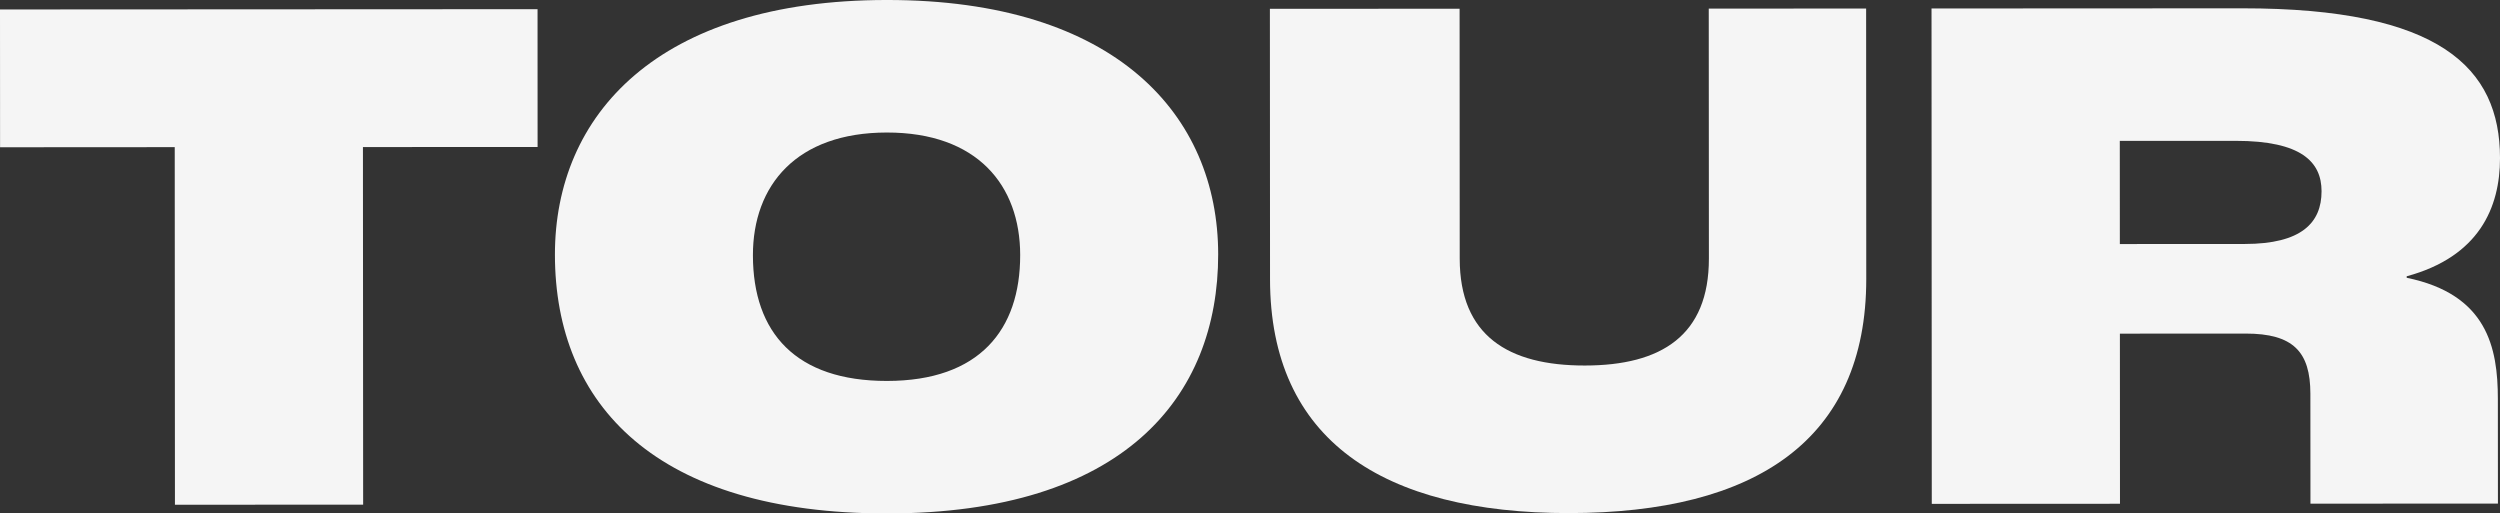
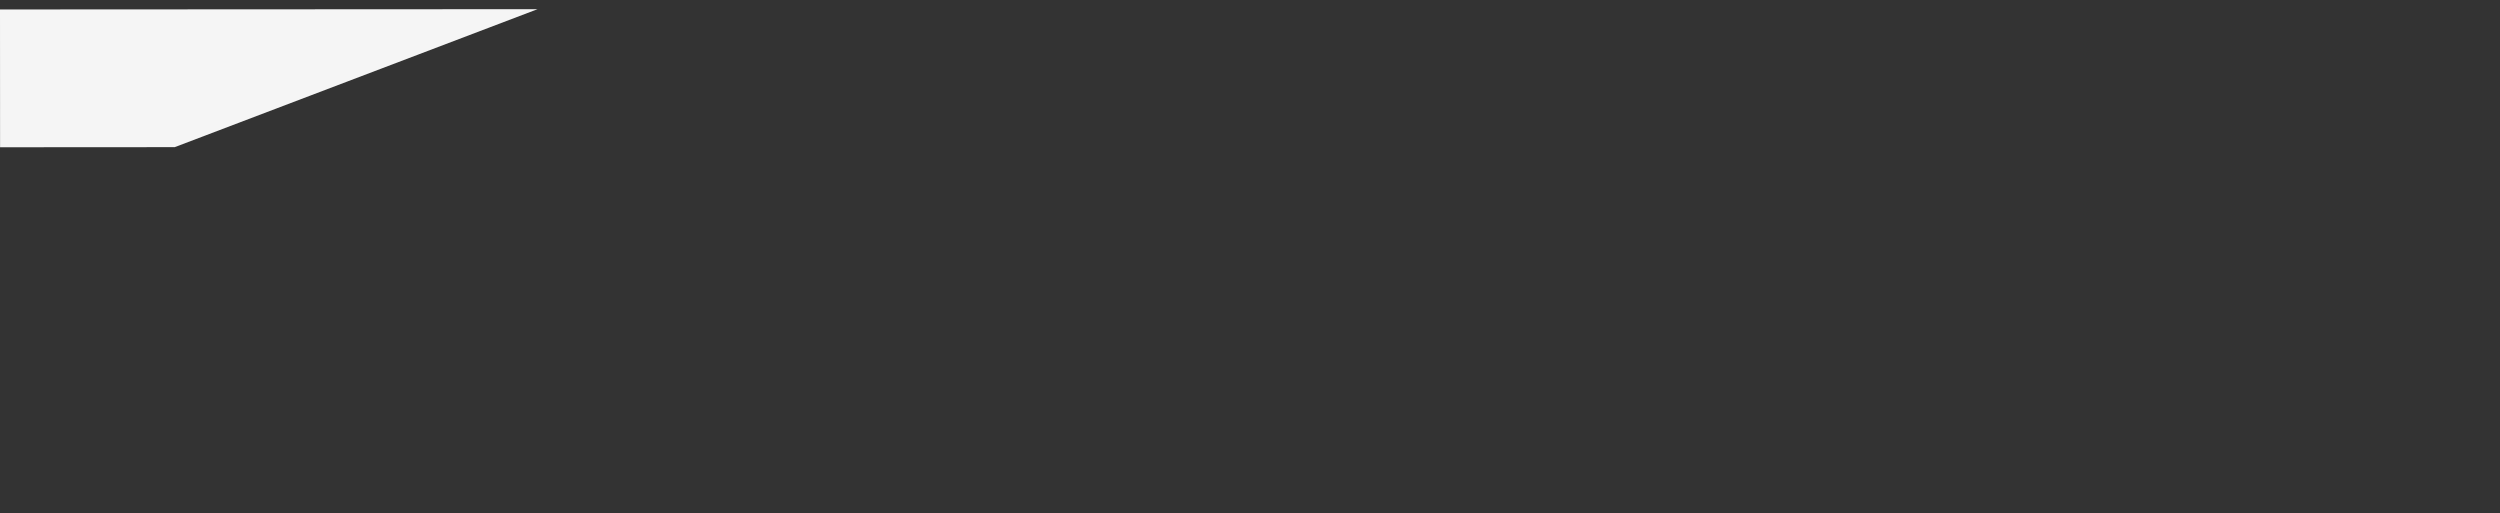
<svg xmlns="http://www.w3.org/2000/svg" width="1199" height="246.244" viewBox="0 0 1199 246.244">
  <rect x="0" y="0" width="1199" height="246.244" fill="#333333" stroke="none" />
  <defs>
    <clipPath id="a">
-       <rect width="1199" height="246.244" fill="#f5f5f5" />
-     </clipPath>
+       </clipPath>
  </defs>
-   <path d="M0,.534.033,66.622,83.8,66.567l.1,171.5,90.264-.044-.1-171.5,83.766-.044L257.807.4Z" transform="translate(0 4.005)" fill="#f5f5f5" />
+   <path d="M0,.534.033,66.622,83.8,66.567L257.807.4Z" transform="translate(0 4.005)" fill="#f5f5f5" />
  <g transform="translate(0 0)">
    <g clip-path="url(#a)">
-       <path d="M24.328,122.132C24.3,55.333,73.371.055,183.491,0c109.77-.055,158.9,55.169,158.933,121.968.033,68.6-45.433,124.221-158.8,124.287C73.13,246.3,24.35,194.334,24.328,122.132m223.139.241c-.022-33.574-20.621-58.845-63.943-58.812-43.333.011-64.26,25.3-64.238,58.878.022,37.2,20.611,60.289,64.3,60.267,44.415-.033,63.9-24.582,63.877-60.333" transform="translate(241.815 -0.003)" fill="#f5f5f5" />
-       <path d="M55.738,130.142,55.672.516,146.658.472l.055,119.878c.022,36.834,23.138,51.264,59.972,51.242,36.812-.011,59.556-14.473,59.534-51.308L266.153.418,341.627.374,341.693,130c.044,77.268-53.014,112.319-142.556,112.362-89.181.044-143.355-34.963-143.4-112.22" transform="translate(553.367 3.714)" fill="#f5f5f5" />
-       <path d="M84.678.442,233.8.365c94.6-.044,123.5,28.465,123.521,71.8.011,23.838-10.086,47.3-44.755,56.712v.722c38.65,7.92,43.715,33.552,43.726,58.1l.033,50.192-89.914.044-.033-52.719c-.011-20.217-8.314-28.87-31.058-28.859l-60.3.033.044,81.589-90.264.044ZM234.936,113.384c27.087-.011,36.812-10.119,36.8-25.293,0-14.079-9.747-24.177-41.155-24.166l-55.607.022.022,49.47Z" transform="translate(841.681 3.625)" fill="#f5f5f5" />
-     </g>
+       </g>
  </g>
</svg>